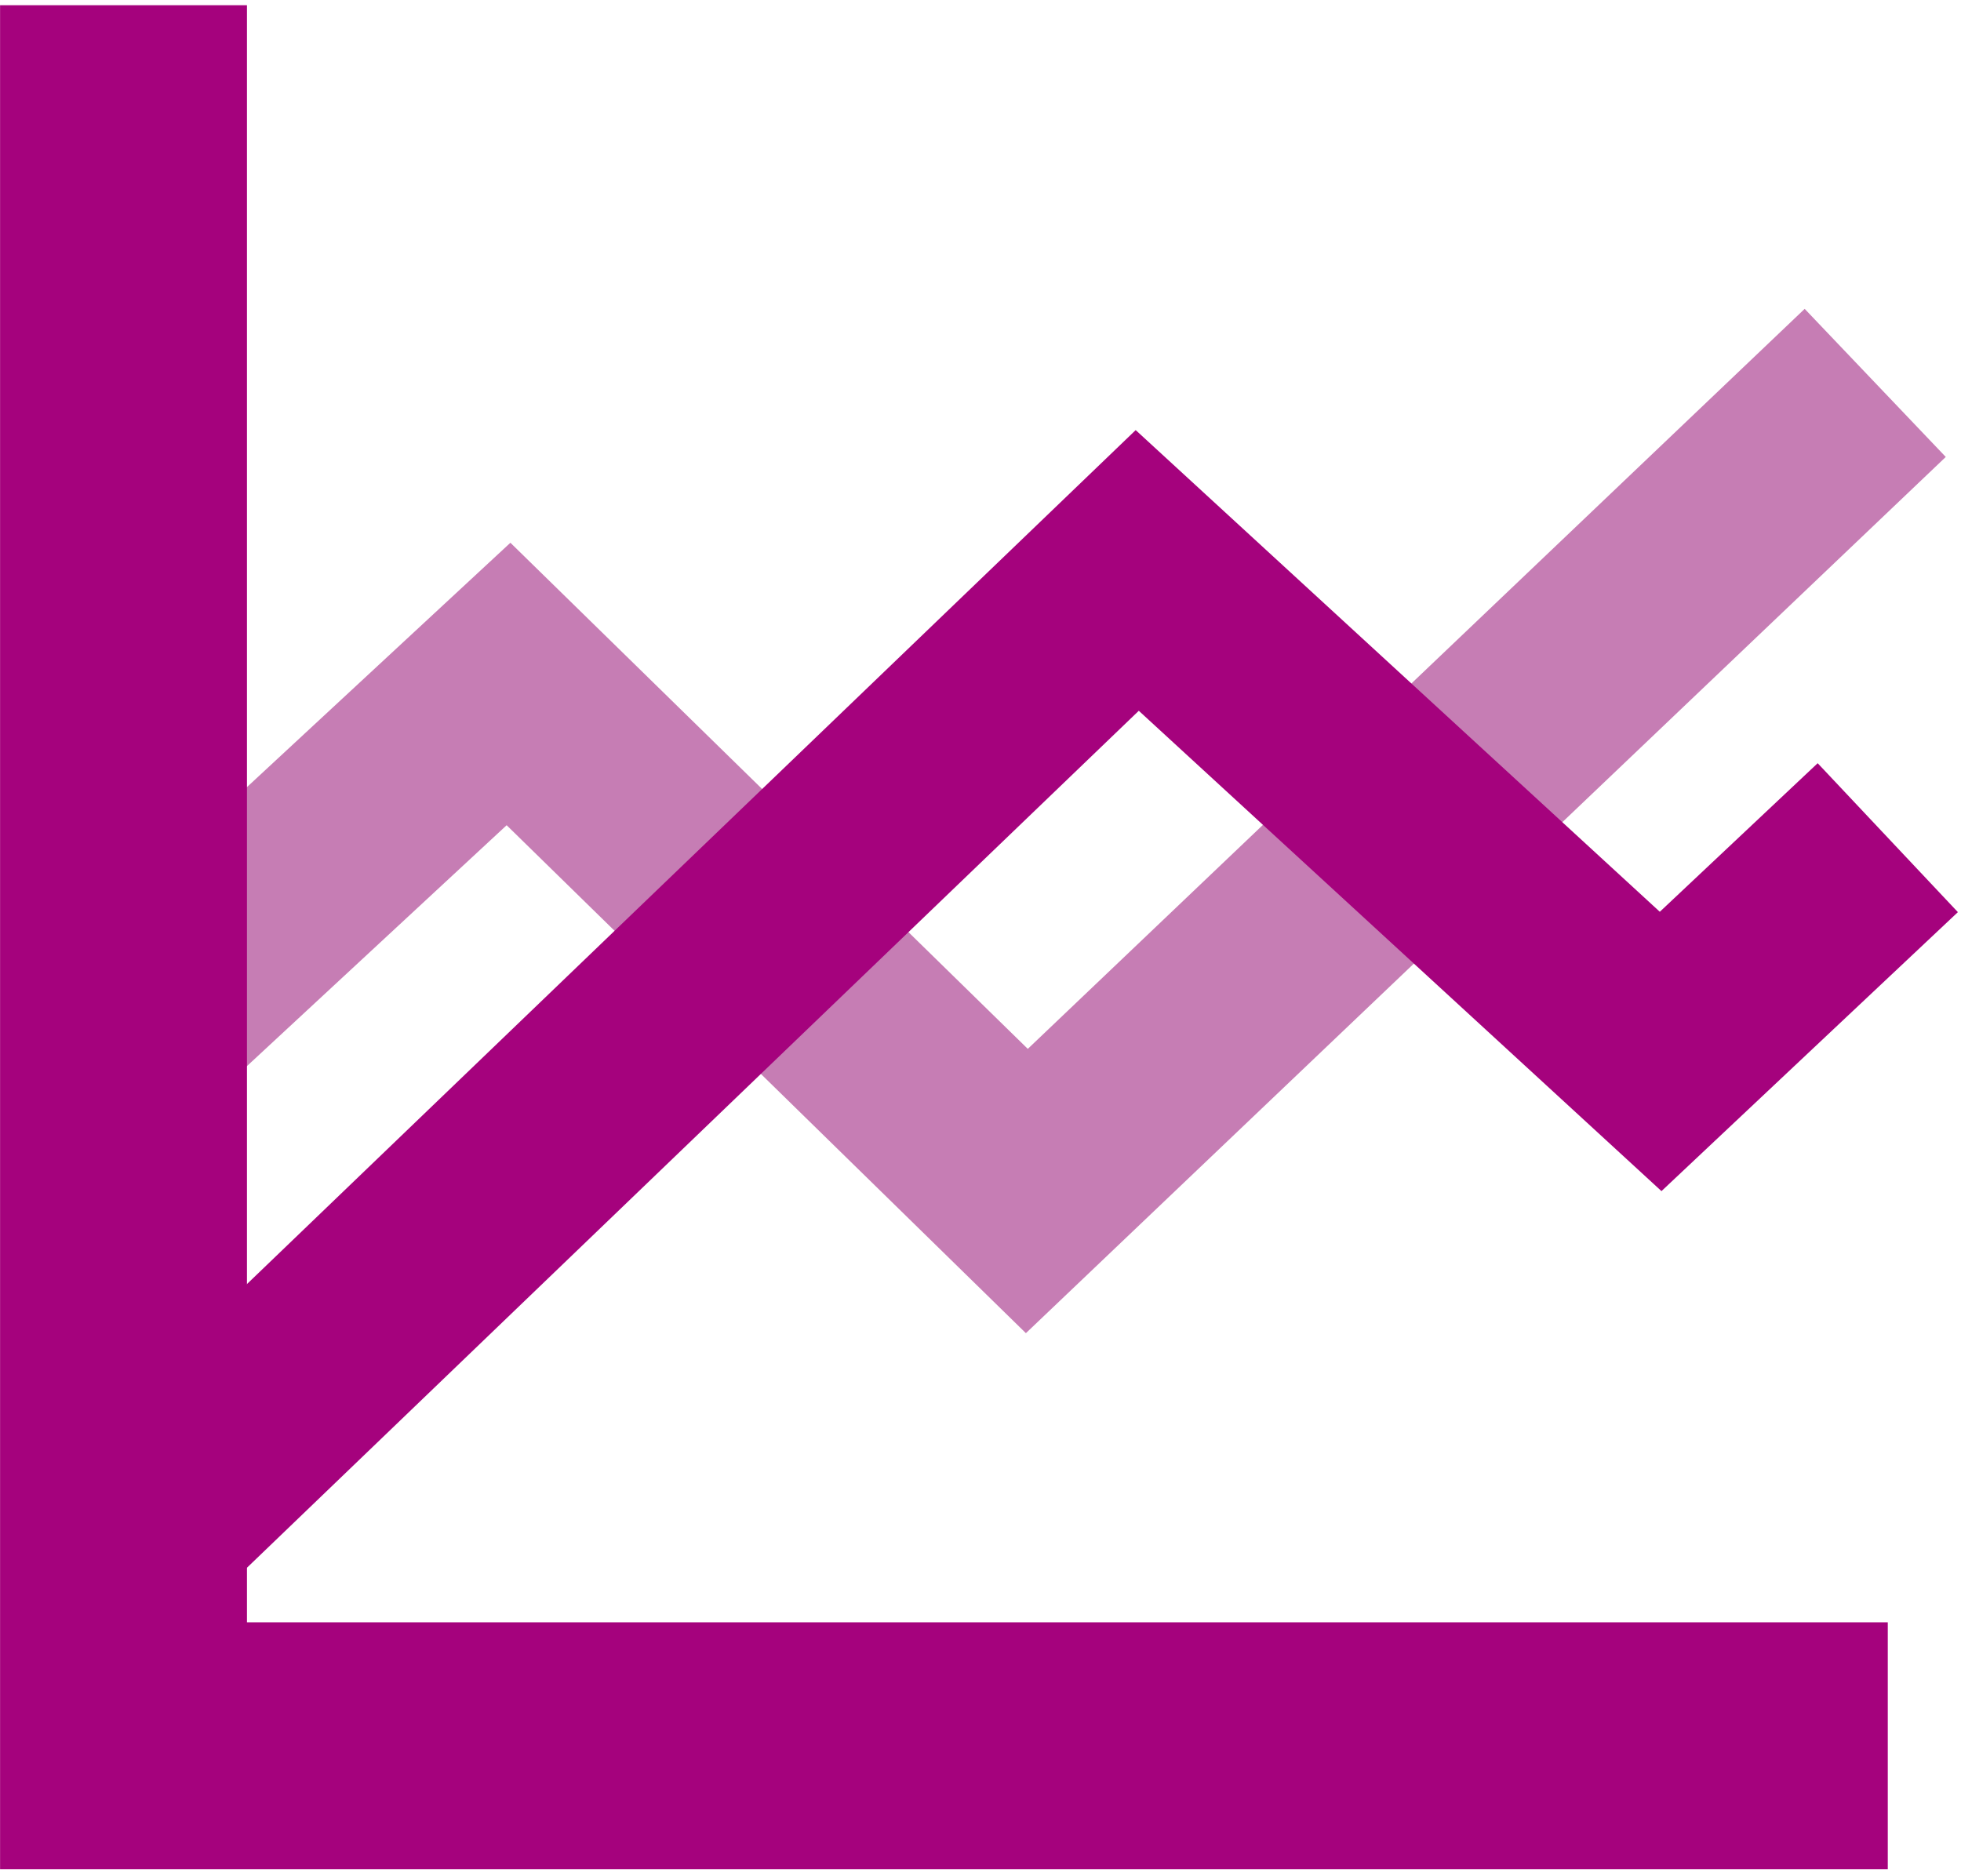
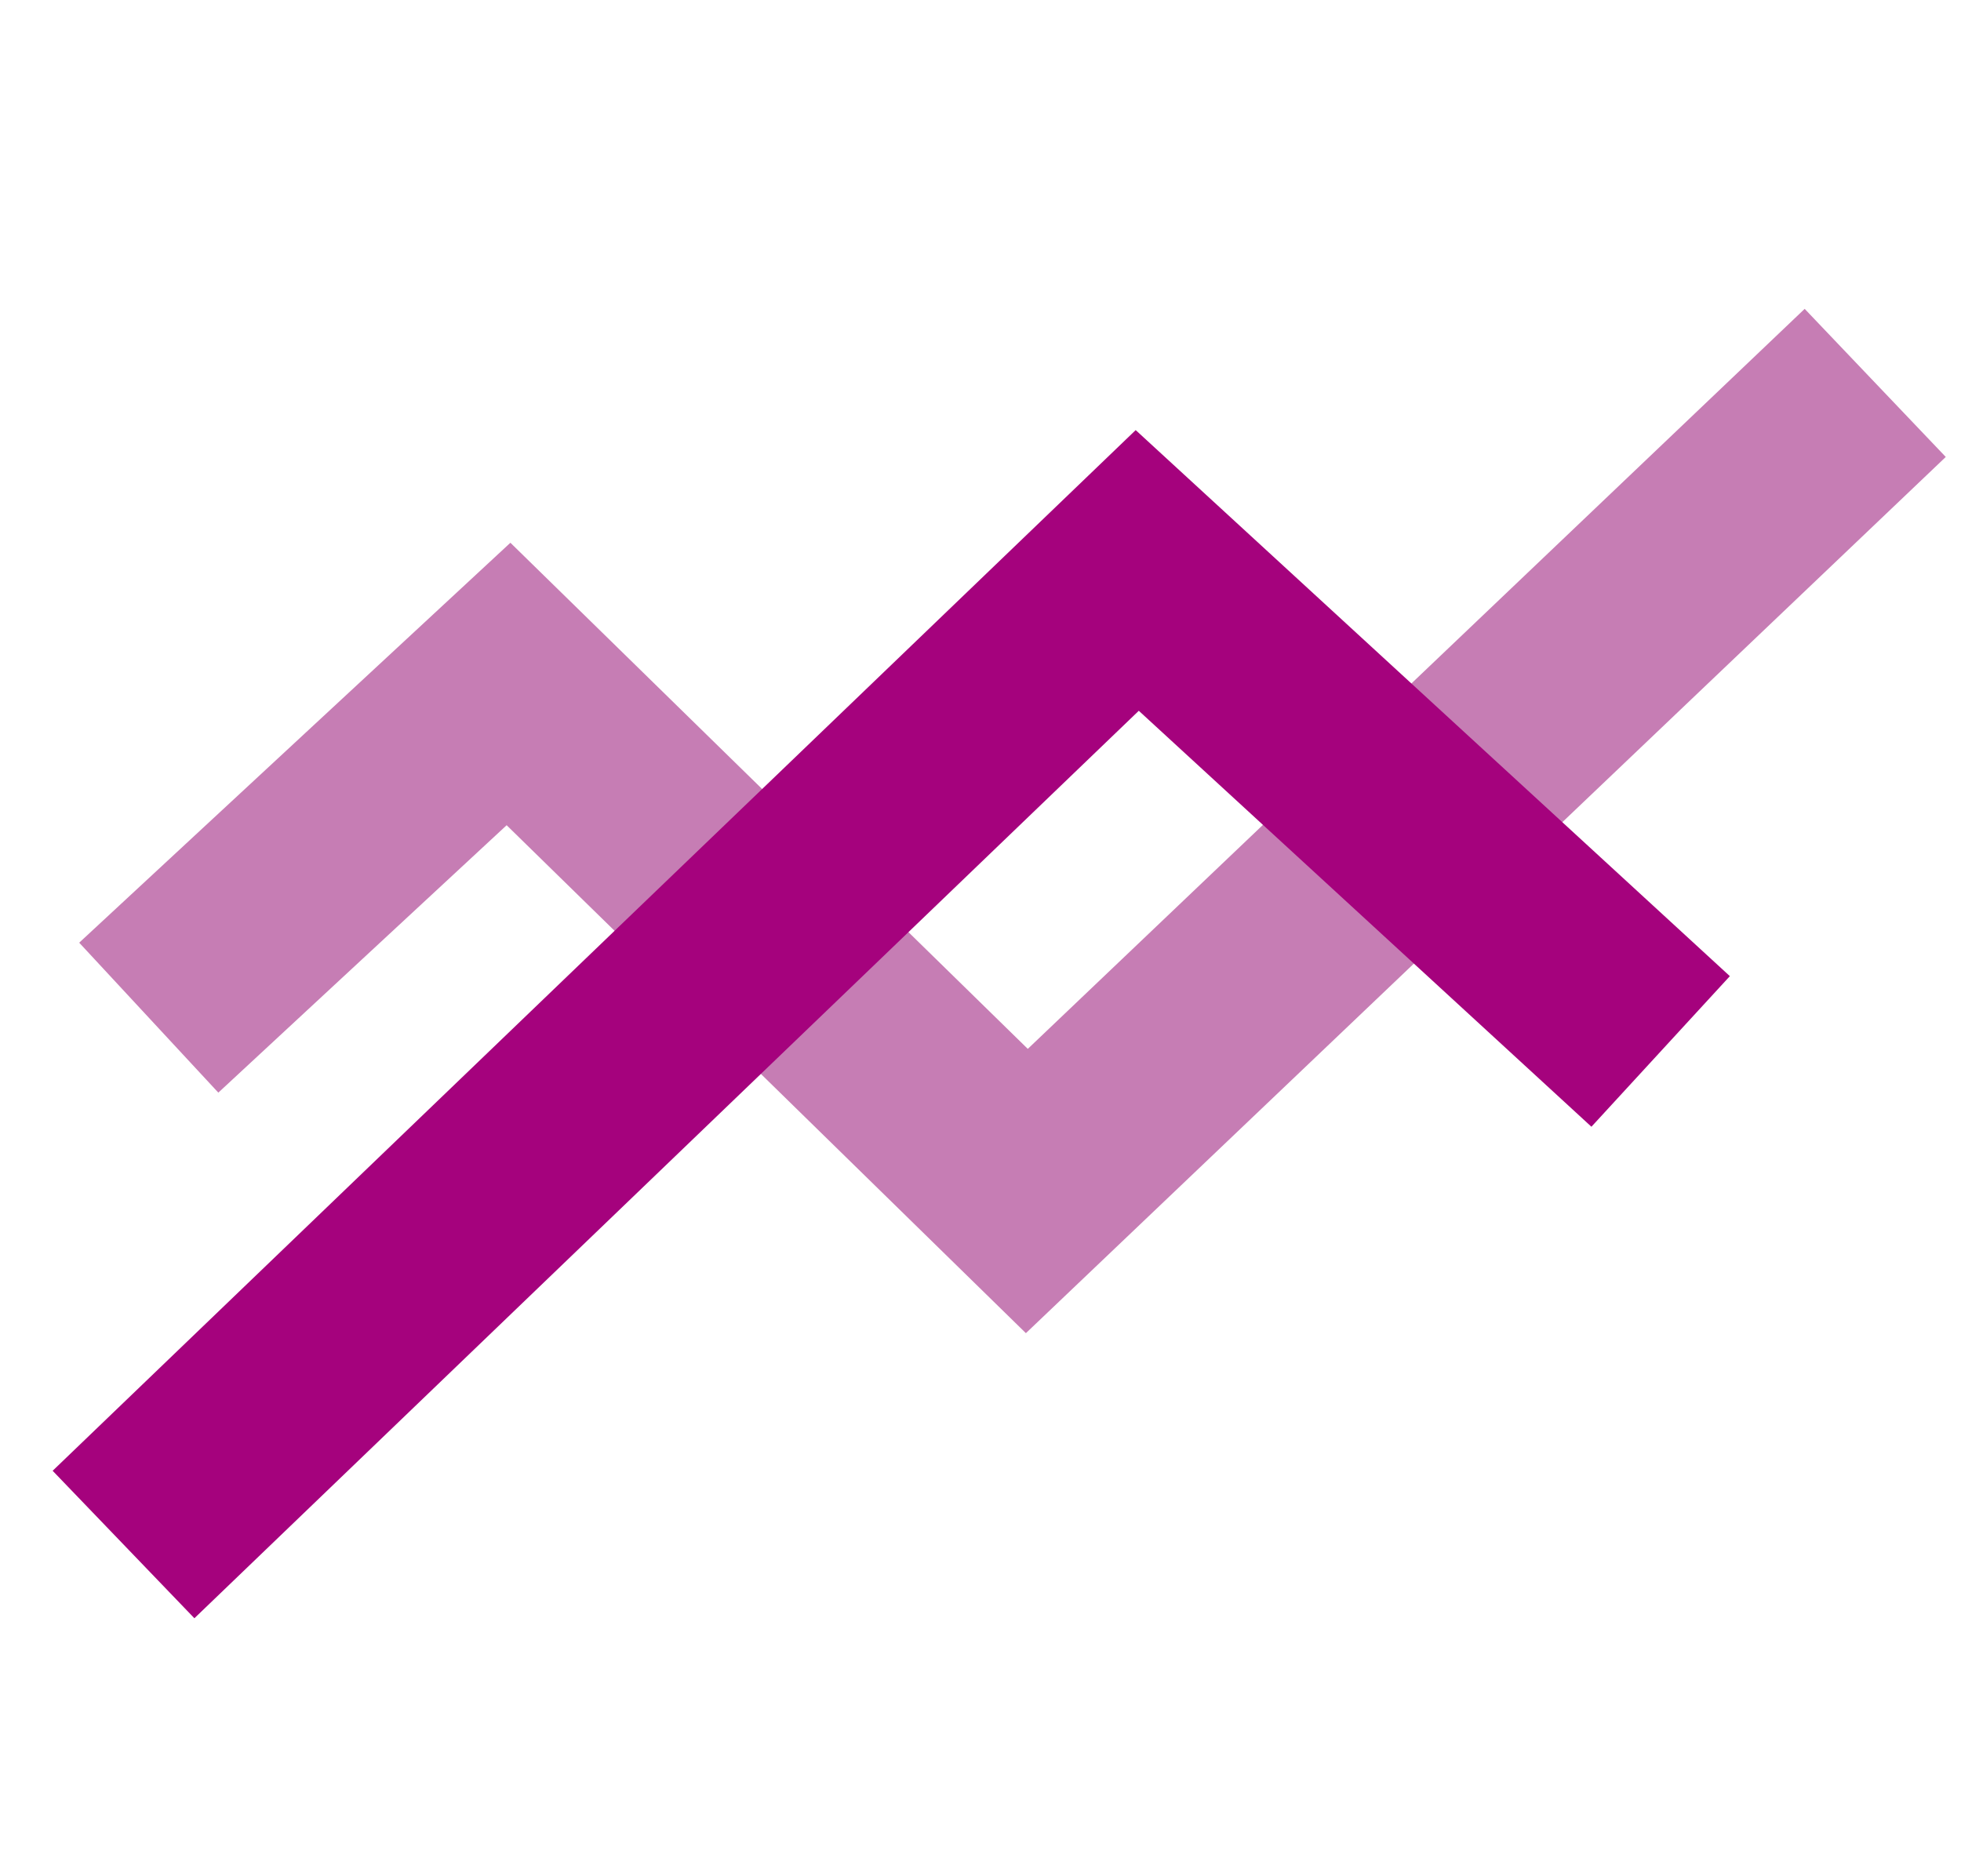
<svg xmlns="http://www.w3.org/2000/svg" width="278" height="266" viewBox="0 0 278 266" fill="none">
  <path d="M21.09 144.29L72.09 96.98L145.57 168.87L265.84 54.29" stroke="#C67DB4" stroke-width="29" stroke-miterlimit="10" />
-   <path d="M17.51 0.74V247.52H267.62" stroke="#A5027D" stroke-width="35" stroke-miterlimit="10" />
-   <path d="M17.51 218.99L161.22 80.88L235.42 149.08L267.62 118.77" stroke="#A5027D" stroke-width="29" stroke-miterlimit="10" />
+   <path d="M17.51 218.99L161.22 80.88L235.42 149.08" stroke="#A5027D" stroke-width="29" stroke-miterlimit="10" />
</svg>